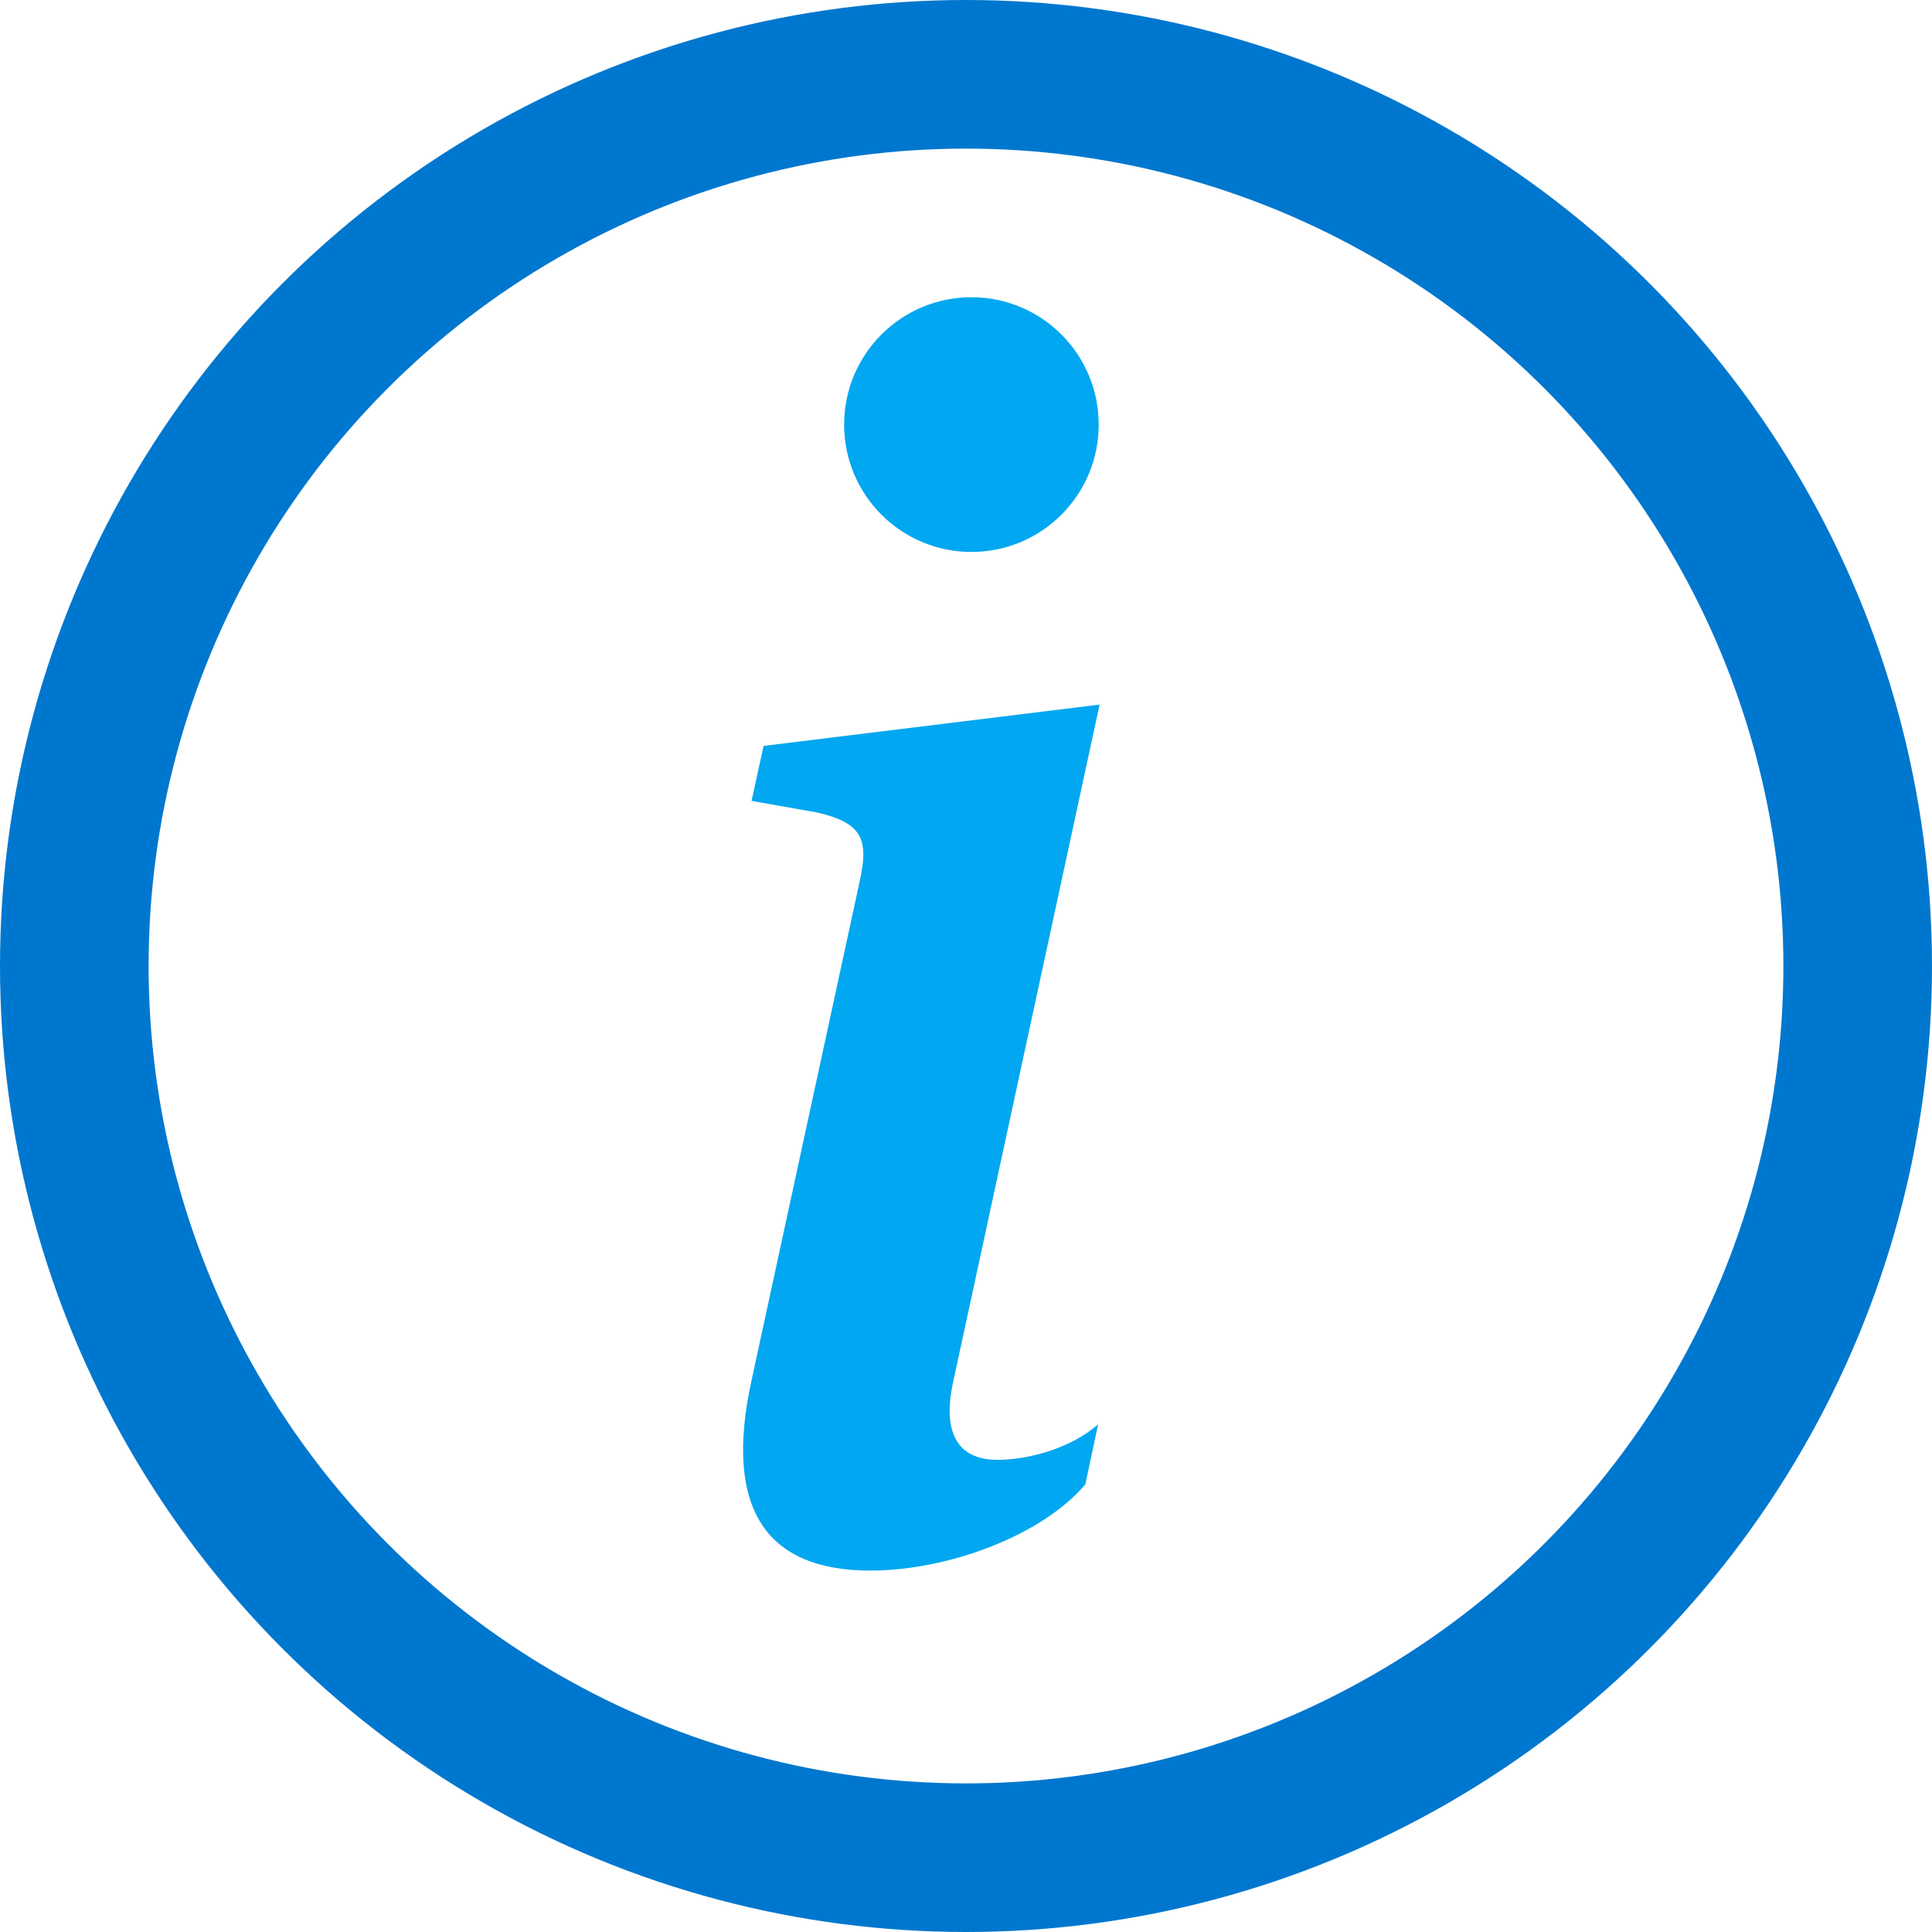
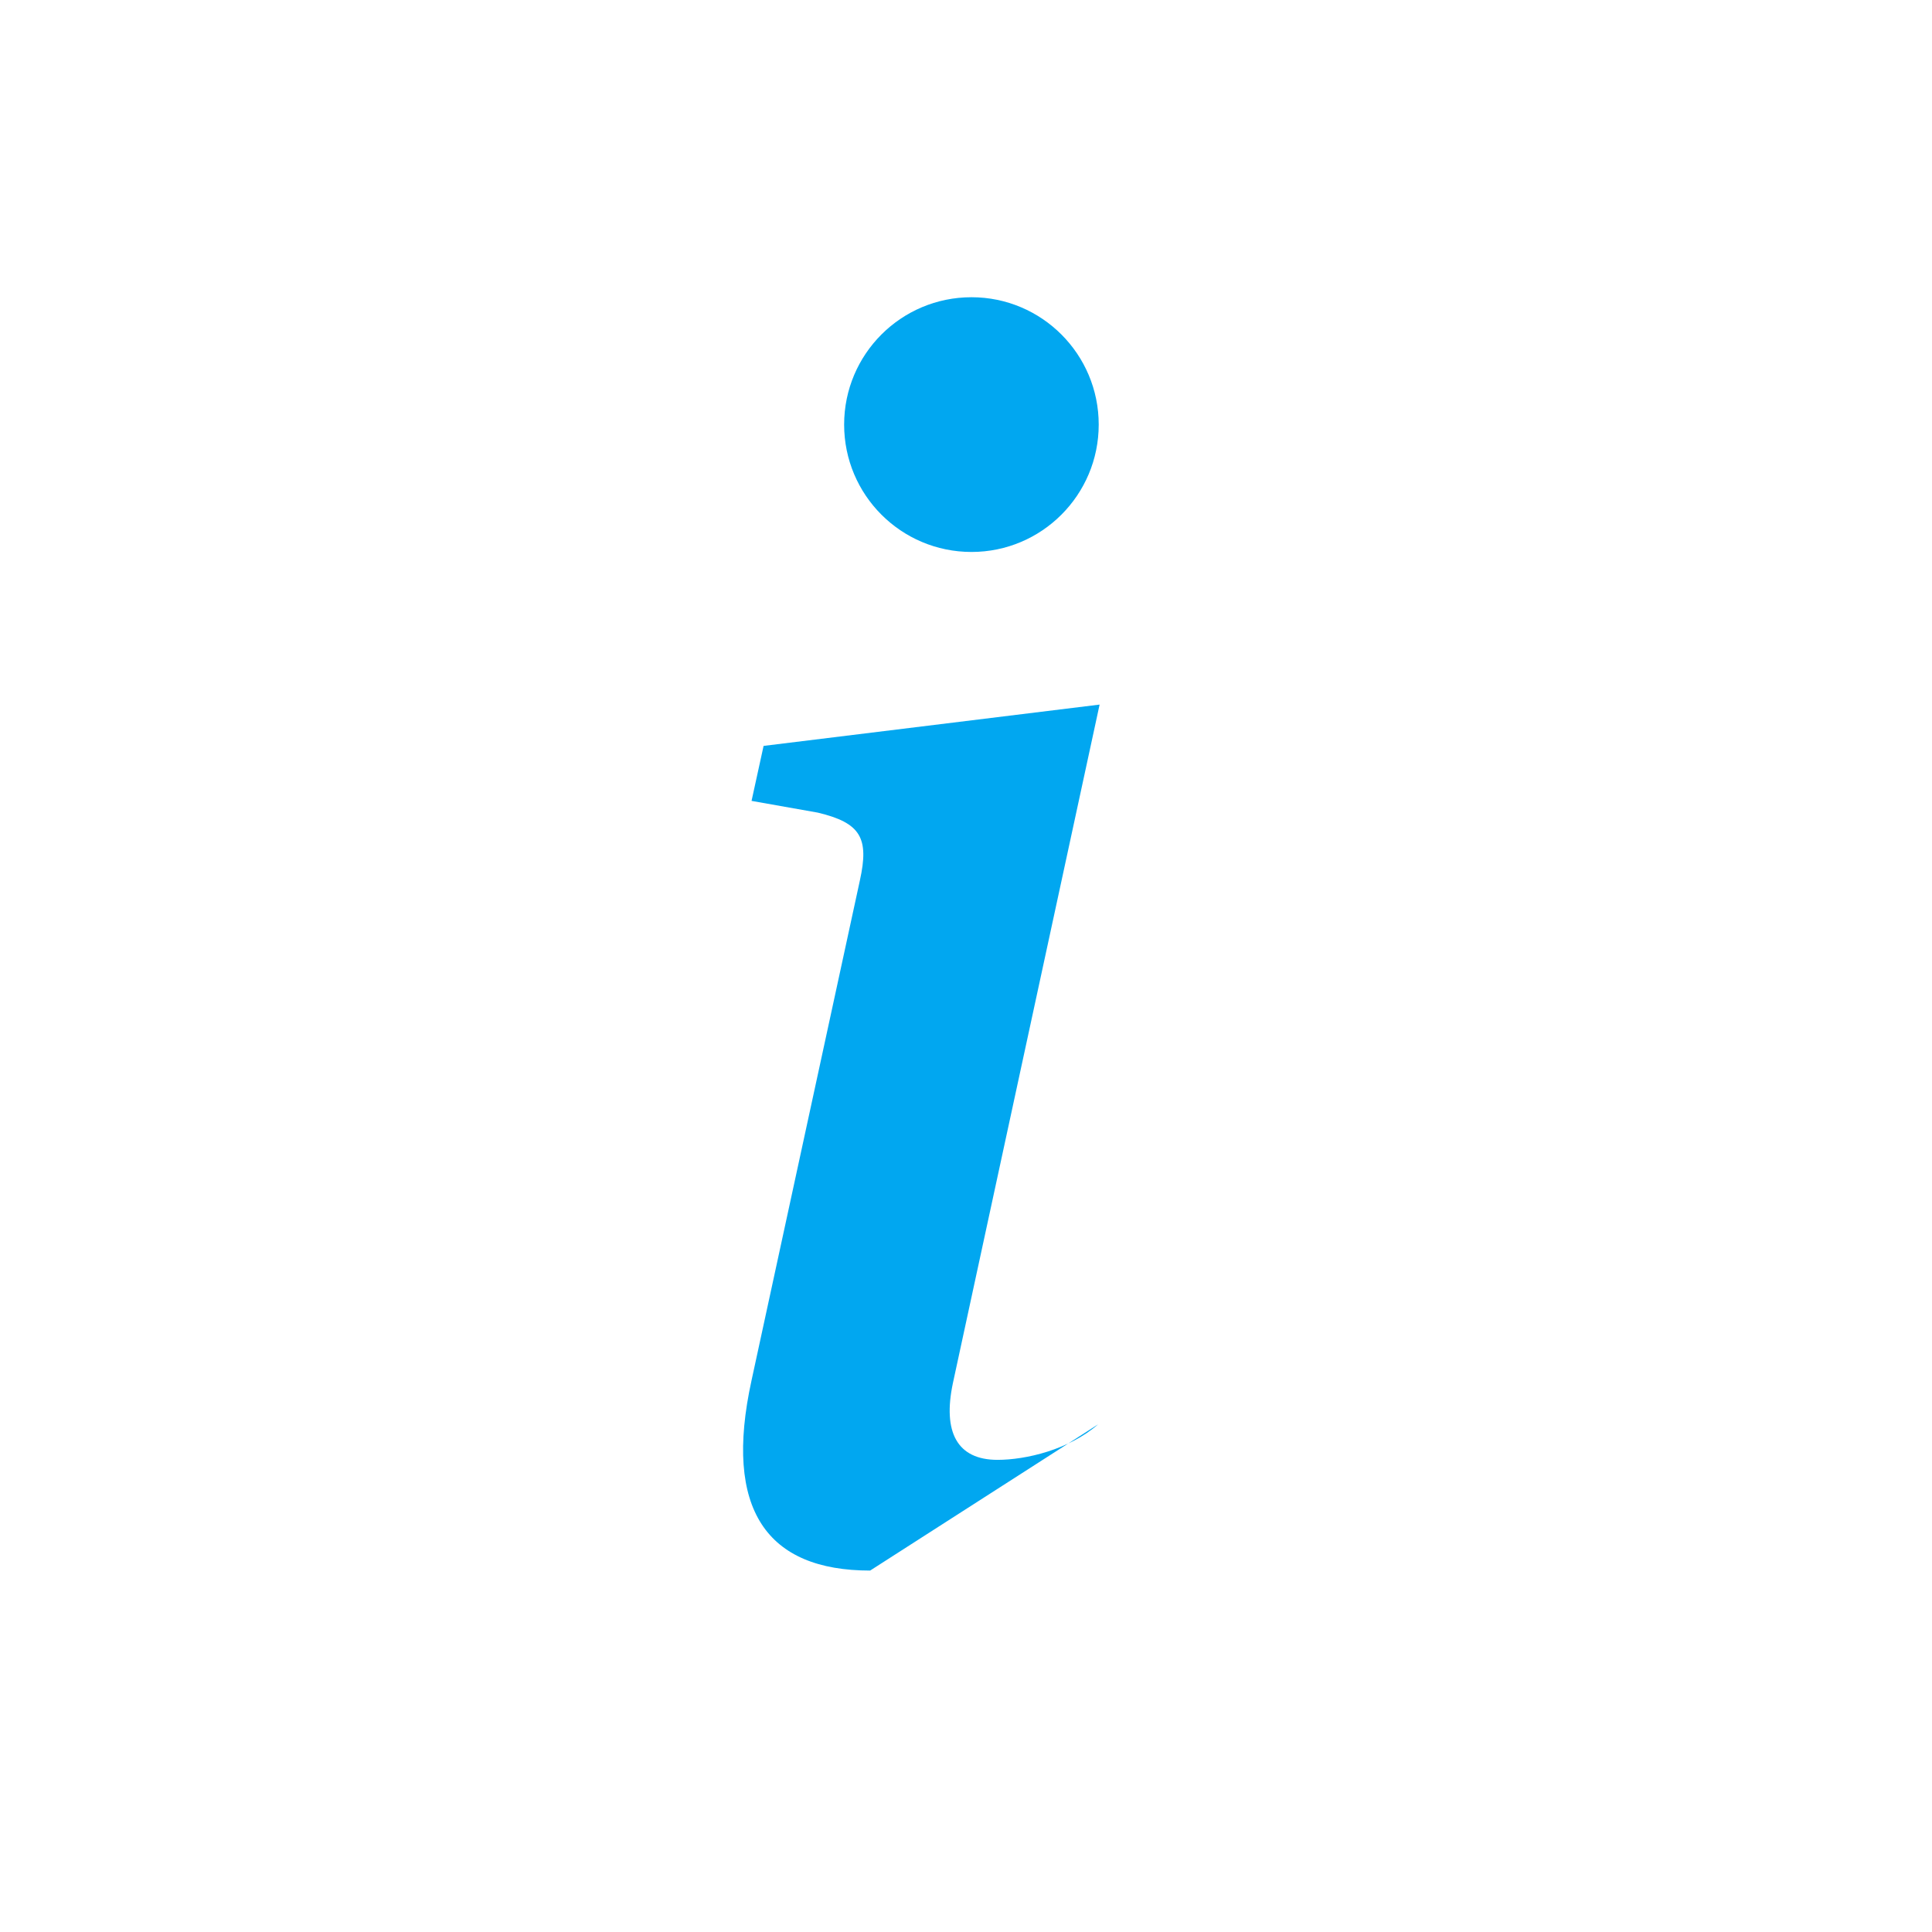
<svg xmlns="http://www.w3.org/2000/svg" width="13" height="13" viewBox="0 0 13 13" fill="none">
  <g id="Group 1234">
    <g id="Group 1214">
      <path id="Vector" d="M6.537 3.714C7.01 3.714 7.393 3.33 7.393 2.857C7.393 2.384 7.01 2 6.537 2C6.063 2 5.68 2.384 5.68 2.857C5.68 3.33 6.063 3.714 6.537 3.714Z" fill="#01A7F0" />
-       <path id="Vector_2" d="M7.399 4.741L5.138 5.019L5.057 5.389L5.503 5.468C5.792 5.537 5.849 5.639 5.786 5.924L5.057 9.288C4.866 10.159 5.161 10.568 5.855 10.568C6.394 10.568 7.019 10.324 7.303 9.988L7.389 9.584C7.193 9.755 6.903 9.823 6.712 9.823C6.44 9.823 6.342 9.636 6.412 9.306L7.399 4.741Z" fill="#01A7F0" />
+       <path id="Vector_2" d="M7.399 4.741L5.138 5.019L5.057 5.389L5.503 5.468C5.792 5.537 5.849 5.639 5.786 5.924L5.057 9.288C4.866 10.159 5.161 10.568 5.855 10.568L7.389 9.584C7.193 9.755 6.903 9.823 6.712 9.823C6.44 9.823 6.342 9.636 6.412 9.306L7.399 4.741Z" fill="#01A7F0" />
    </g>
-     <circle id="Ellipse 104" cx="6.5" cy="6.5" r="6" stroke="#0077CE" />
  </g>
</svg>